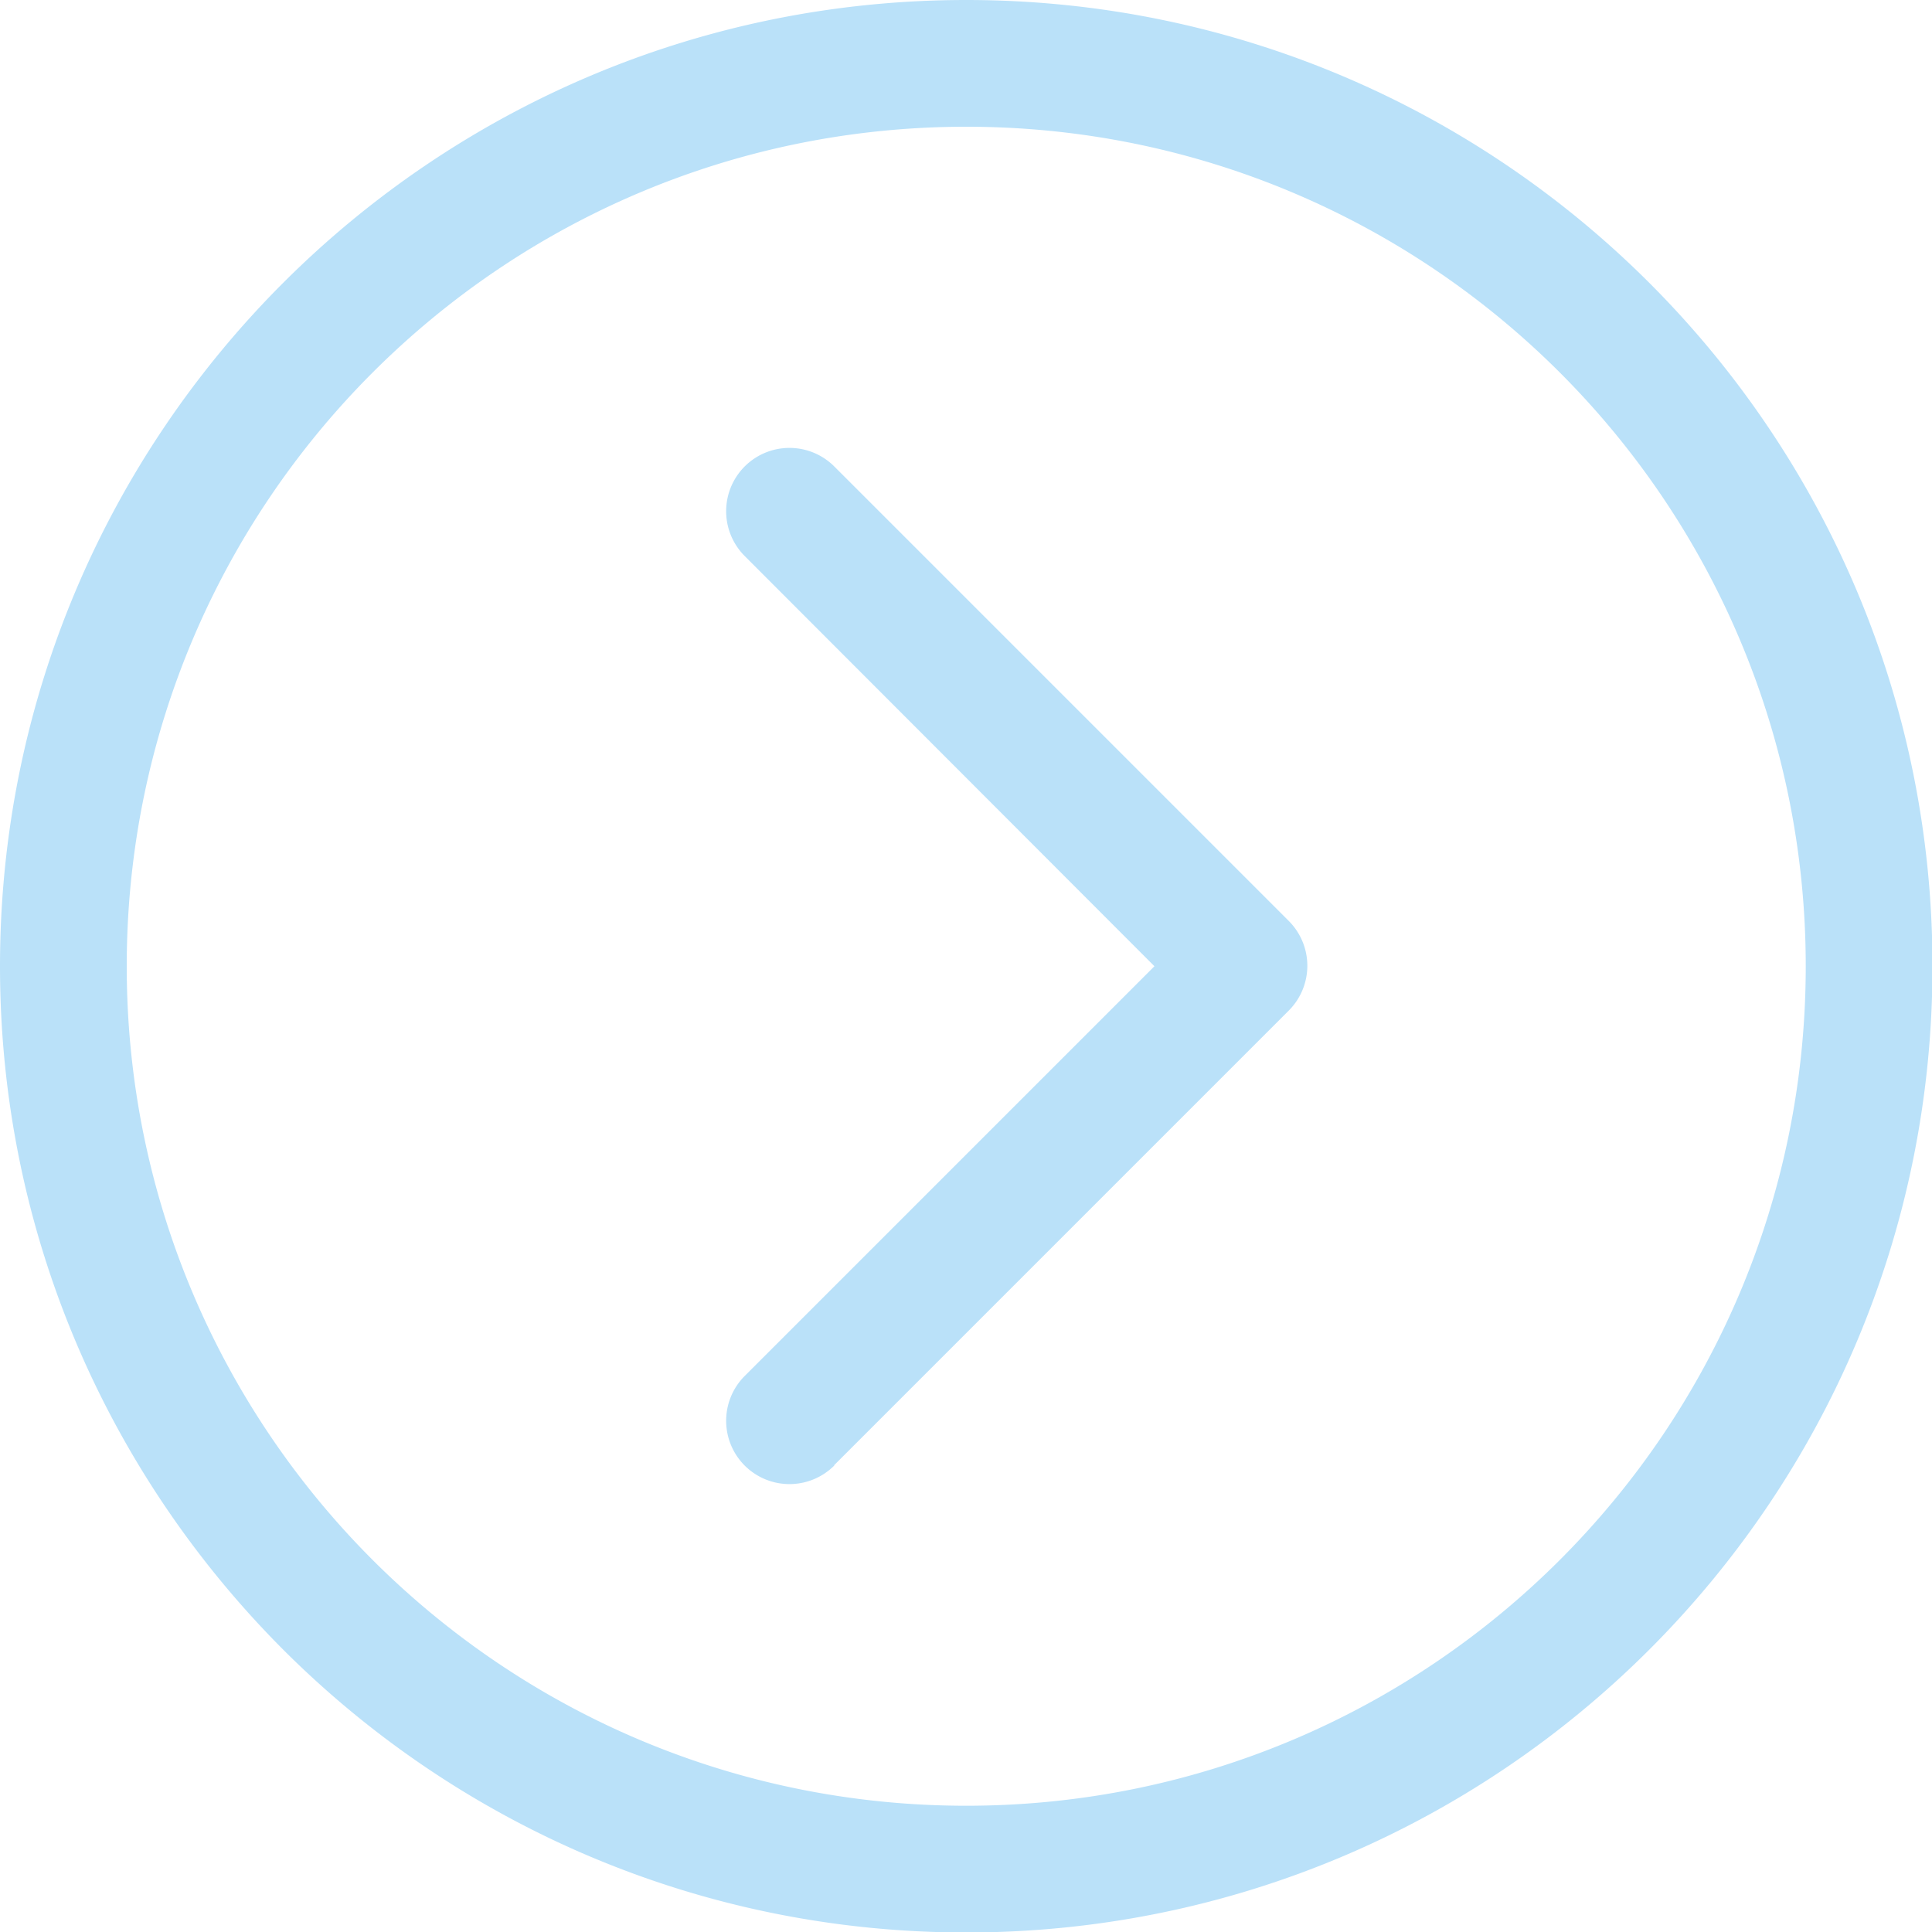
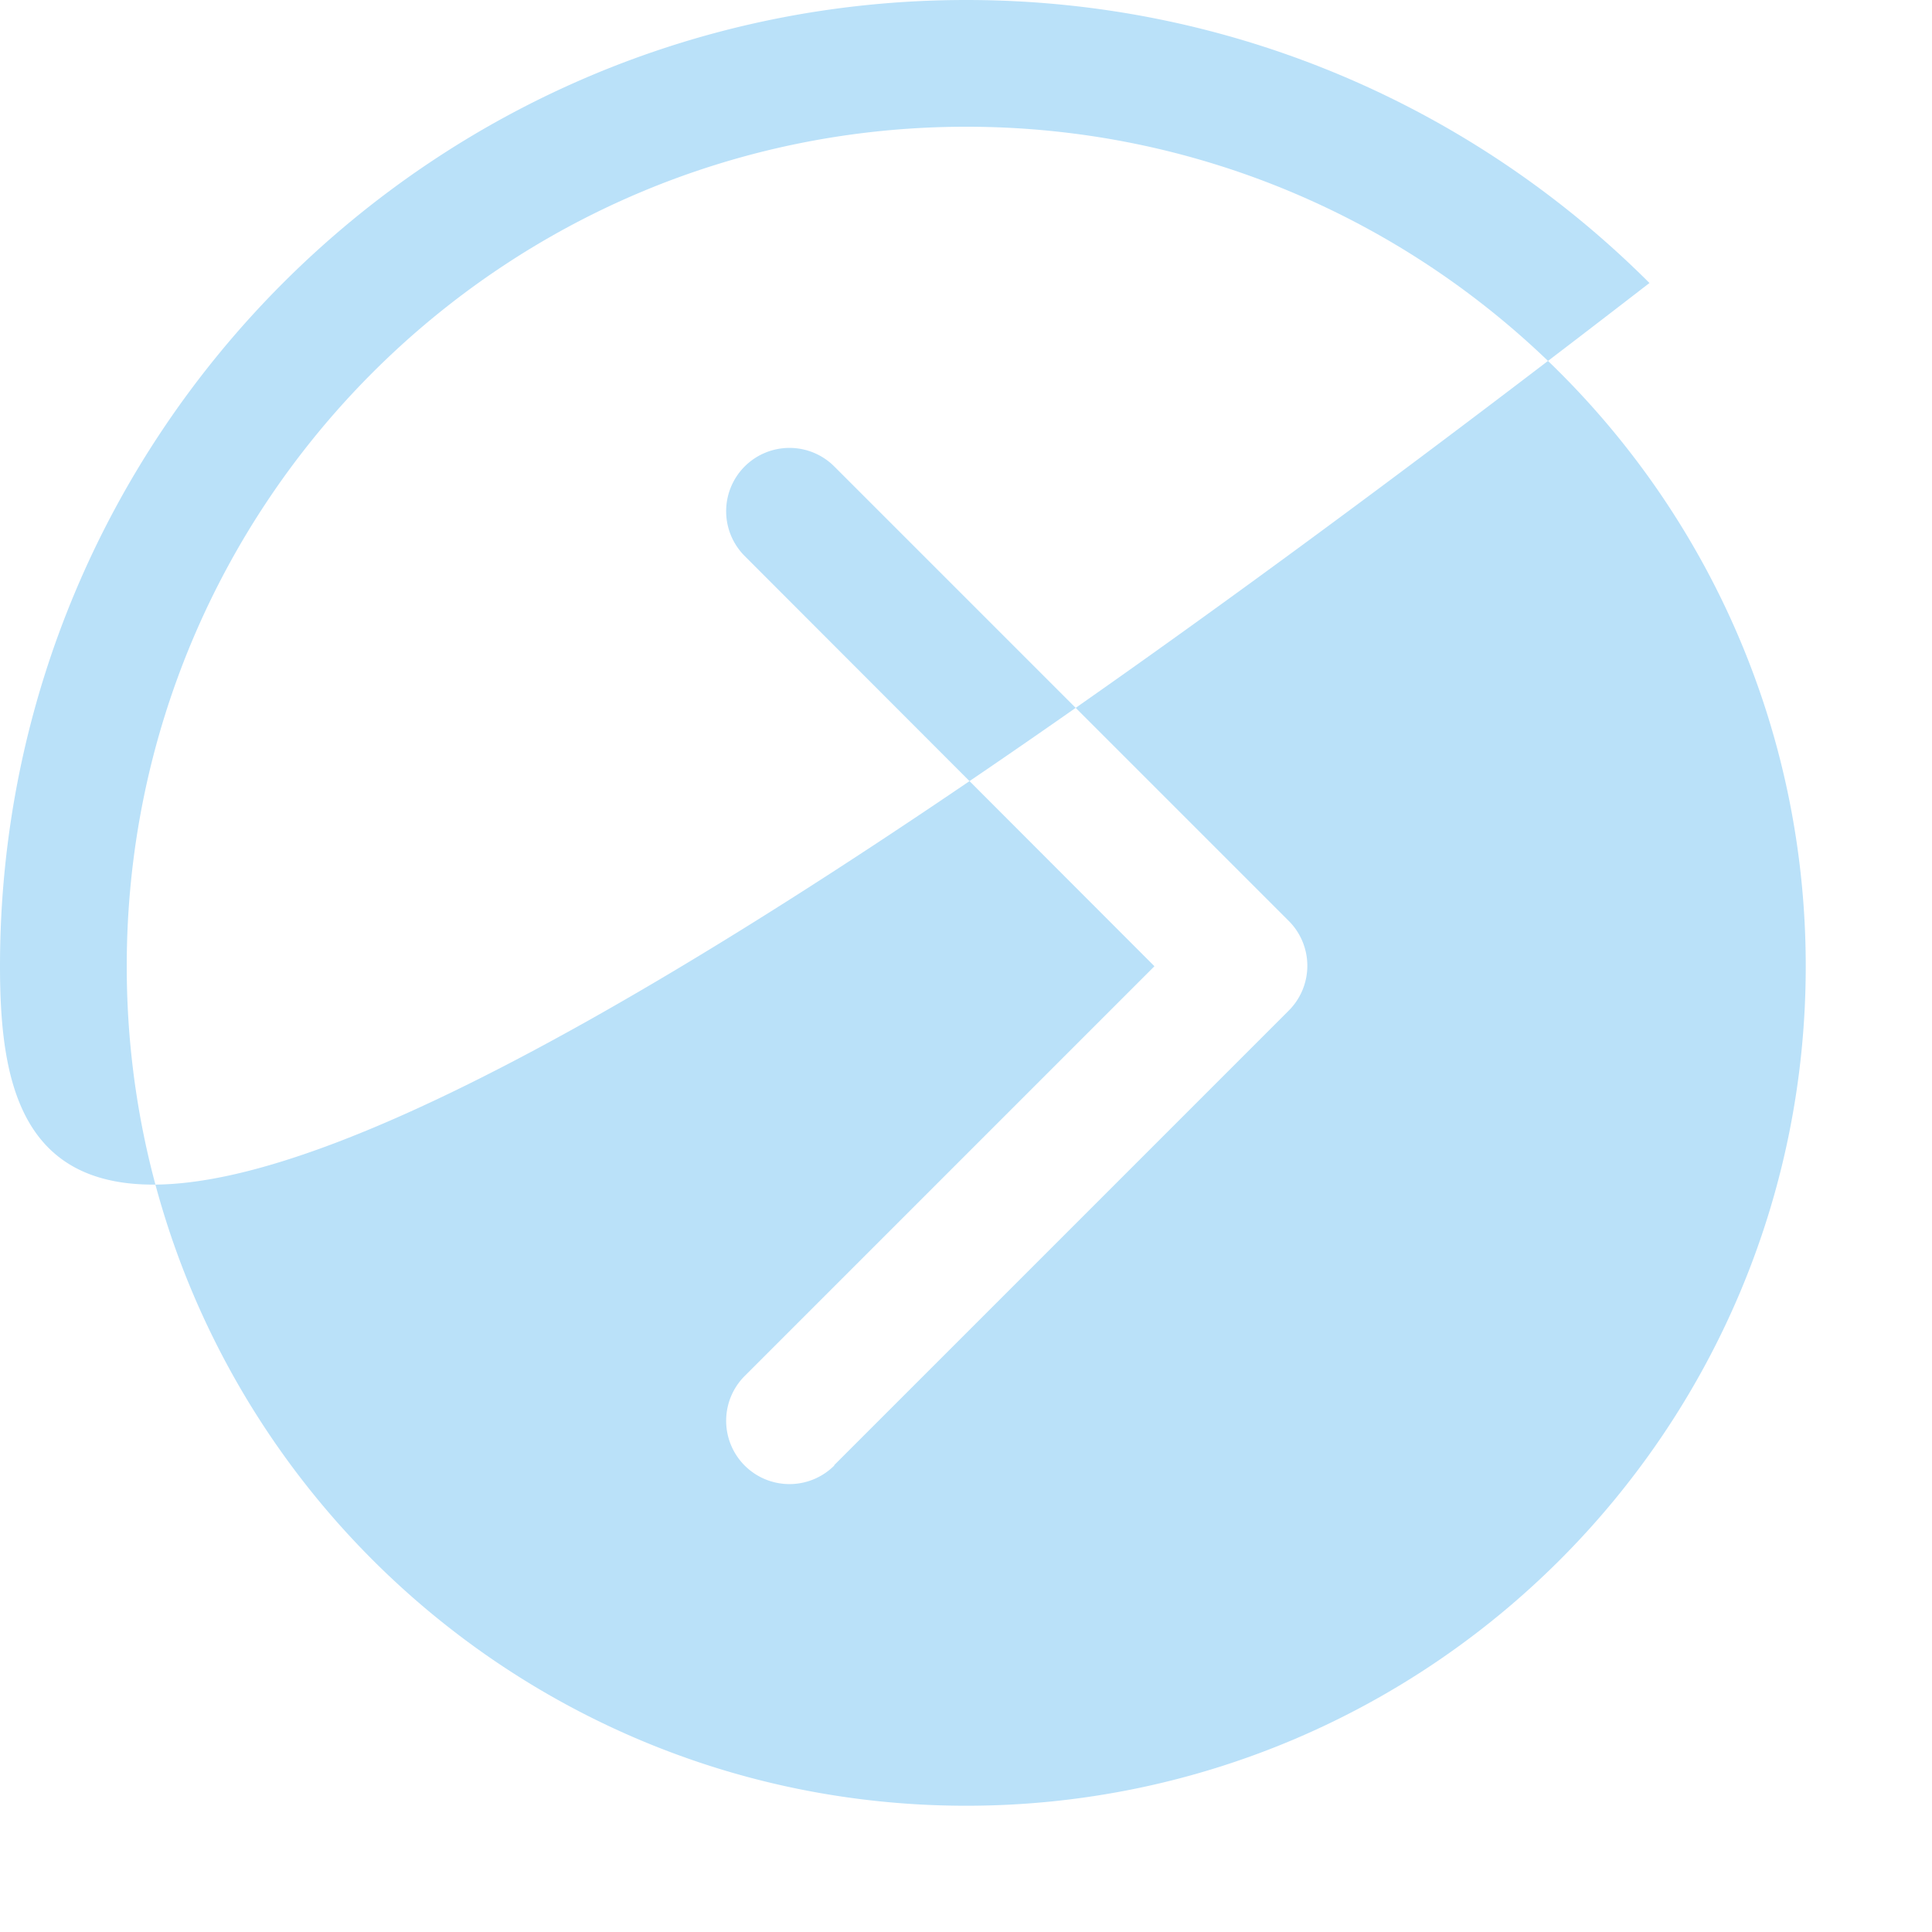
<svg xmlns="http://www.w3.org/2000/svg" width="40.55" height="40.55">
-   <path d="M20.28 0c5.6 0 10.67 2.27 14.34 5.94s5.94 8.74 5.94 14.34-2.27 10.67-5.94 14.34-8.74 5.94-14.34 5.94-10.67-2.27-14.34-5.94C2.27 30.94 0 25.88 0 20.28S2.27 9.61 5.94 5.94 14.68 0 20.28 0h0zm-2.77 30.76a1.33 1.33 0 0 1-1.88 0 1.33 1.33 0 0 1 0-1.88l8.6-8.6-8.6-8.61a1.33 1.33 0 0 1 0-1.88 1.33 1.33 0 0 1 1.88 0l9.54 9.54a1.33 1.33 0 0 1 0 1.88l-9.54 9.54h0zM32.74 7.82c-3.19-3.19-7.6-5.16-12.46-5.16S11.01 4.63 7.82 7.82s-5.16 7.6-5.16 12.46 1.97 9.27 5.16 12.46 7.6 5.16 12.46 5.16 9.27-1.97 12.46-5.16 5.16-7.6 5.16-12.46-1.97-9.27-5.16-12.46h0z" fill="#bae1f9" />
+   <path d="M20.28 0c5.6 0 10.67 2.27 14.34 5.94C2.27 30.94 0 25.88 0 20.28S2.27 9.61 5.94 5.94 14.68 0 20.28 0h0zm-2.77 30.76a1.33 1.33 0 0 1-1.88 0 1.33 1.33 0 0 1 0-1.88l8.6-8.6-8.6-8.61a1.33 1.33 0 0 1 0-1.88 1.33 1.33 0 0 1 1.88 0l9.54 9.54a1.33 1.33 0 0 1 0 1.88l-9.54 9.54h0zM32.74 7.82c-3.19-3.19-7.6-5.16-12.46-5.16S11.01 4.63 7.82 7.82s-5.16 7.6-5.16 12.46 1.97 9.27 5.16 12.46 7.6 5.16 12.46 5.16 9.27-1.97 12.46-5.16 5.16-7.6 5.16-12.46-1.97-9.27-5.16-12.46h0z" fill="#bae1f9" />
</svg>